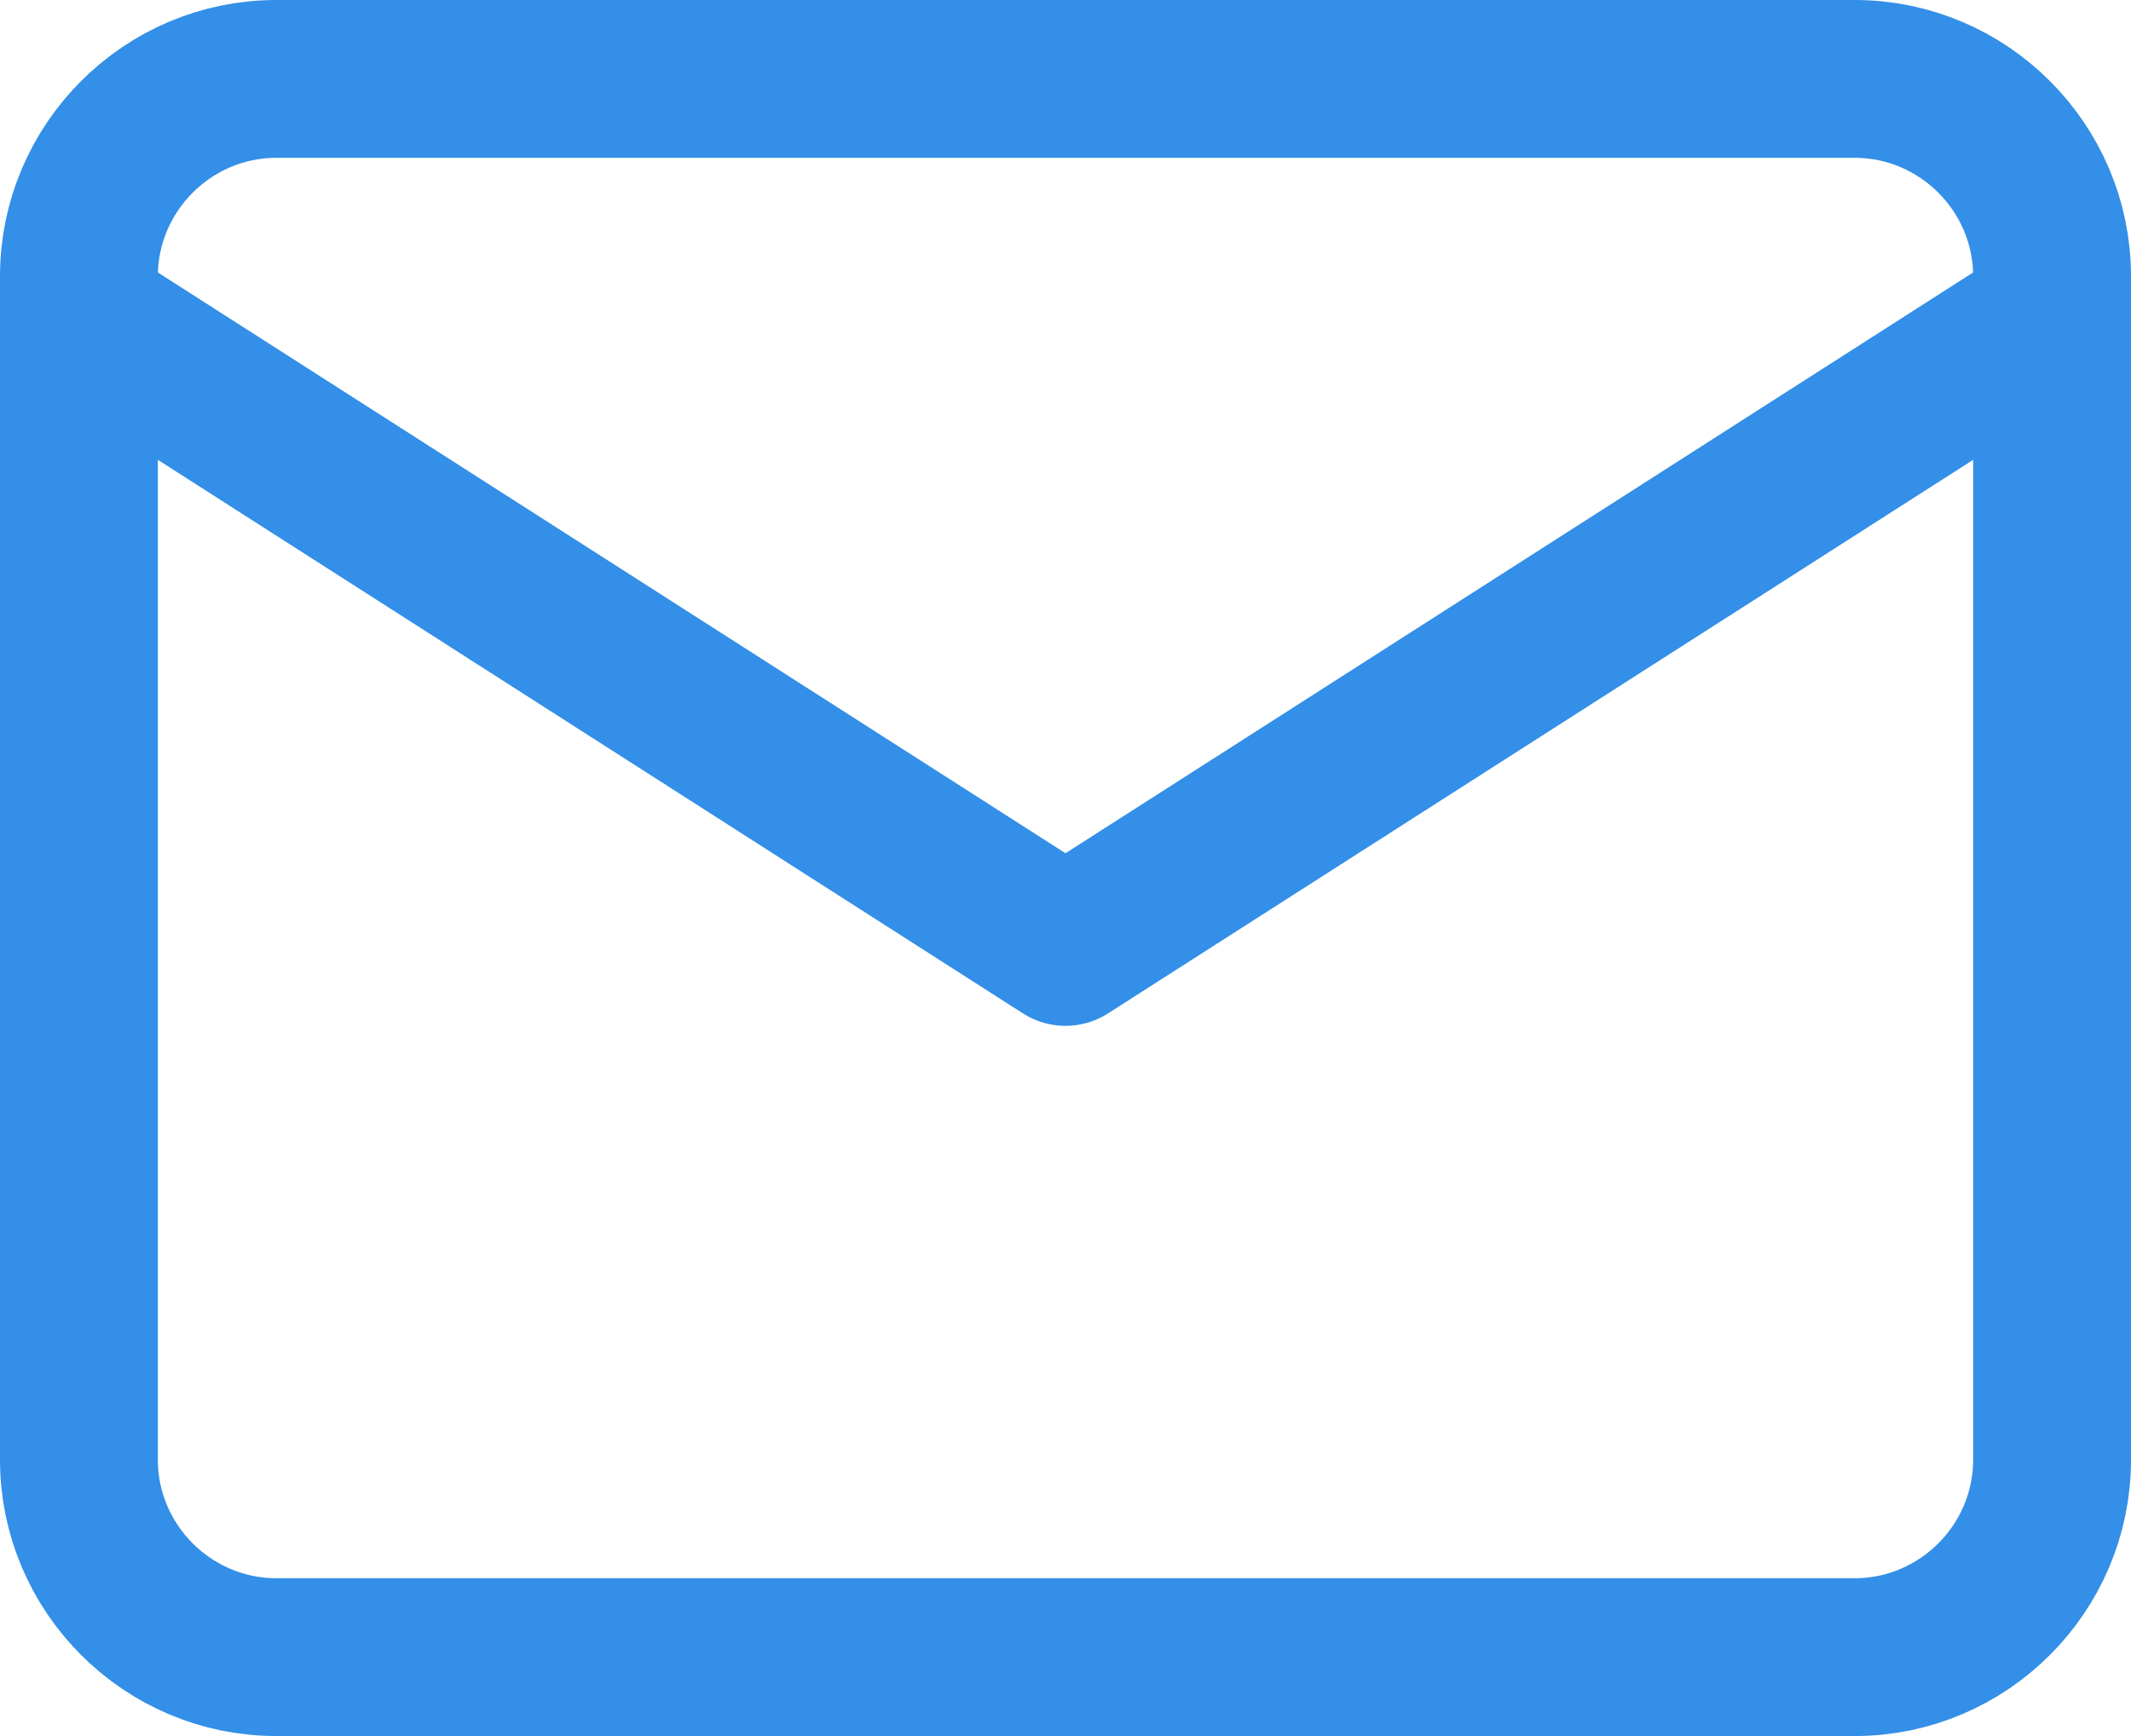
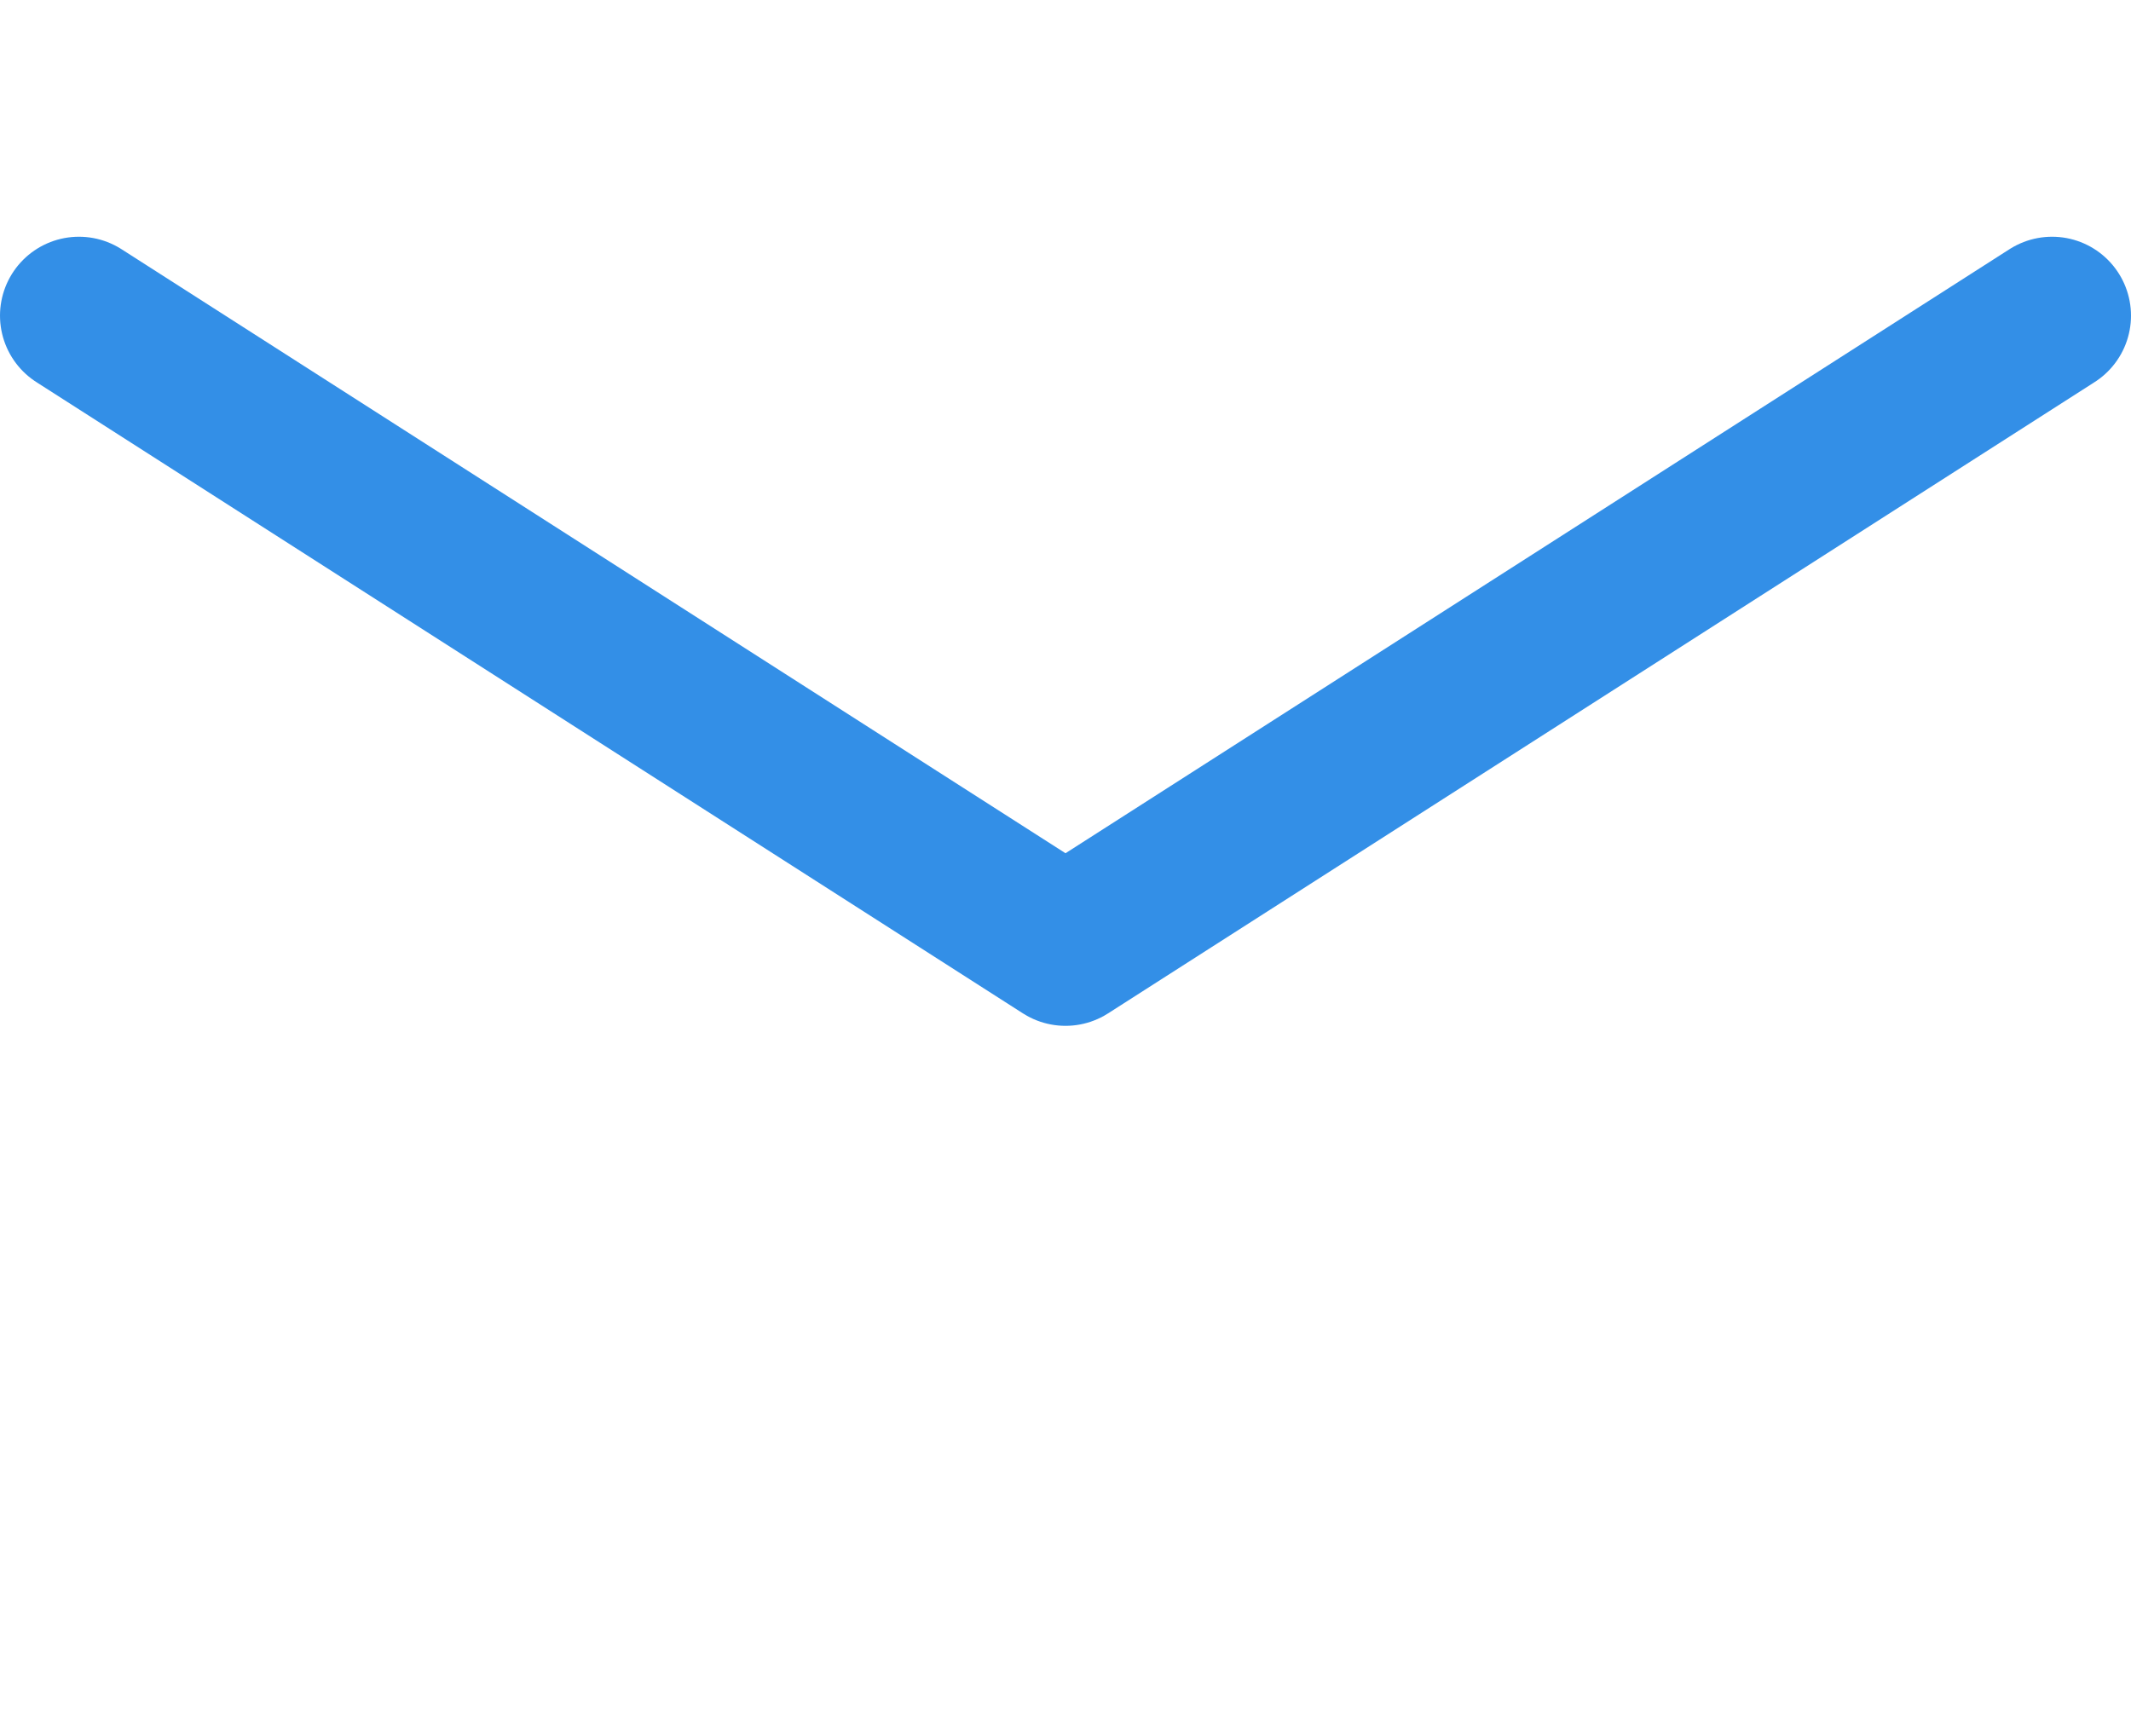
<svg xmlns="http://www.w3.org/2000/svg" width="27" height="22" viewBox="0 0 27 22" fill="none">
-   <path d="M3.5 1H23.5C24.875 1 26 2.125 26 3.5V18.5C26 19.875 24.875 21 23.5 21H3.5C2.125 21 1 19.875 1 18.5V3.5C1 2.125 2.125 1 3.5 1Z" stroke="#338FE7" stroke-width="2" stroke-linecap="round" stroke-linejoin="round" />
  <path d="M26 4L13.5 12L1 4" stroke="#338FE7" stroke-width="2" stroke-linecap="round" stroke-linejoin="round" />
</svg>